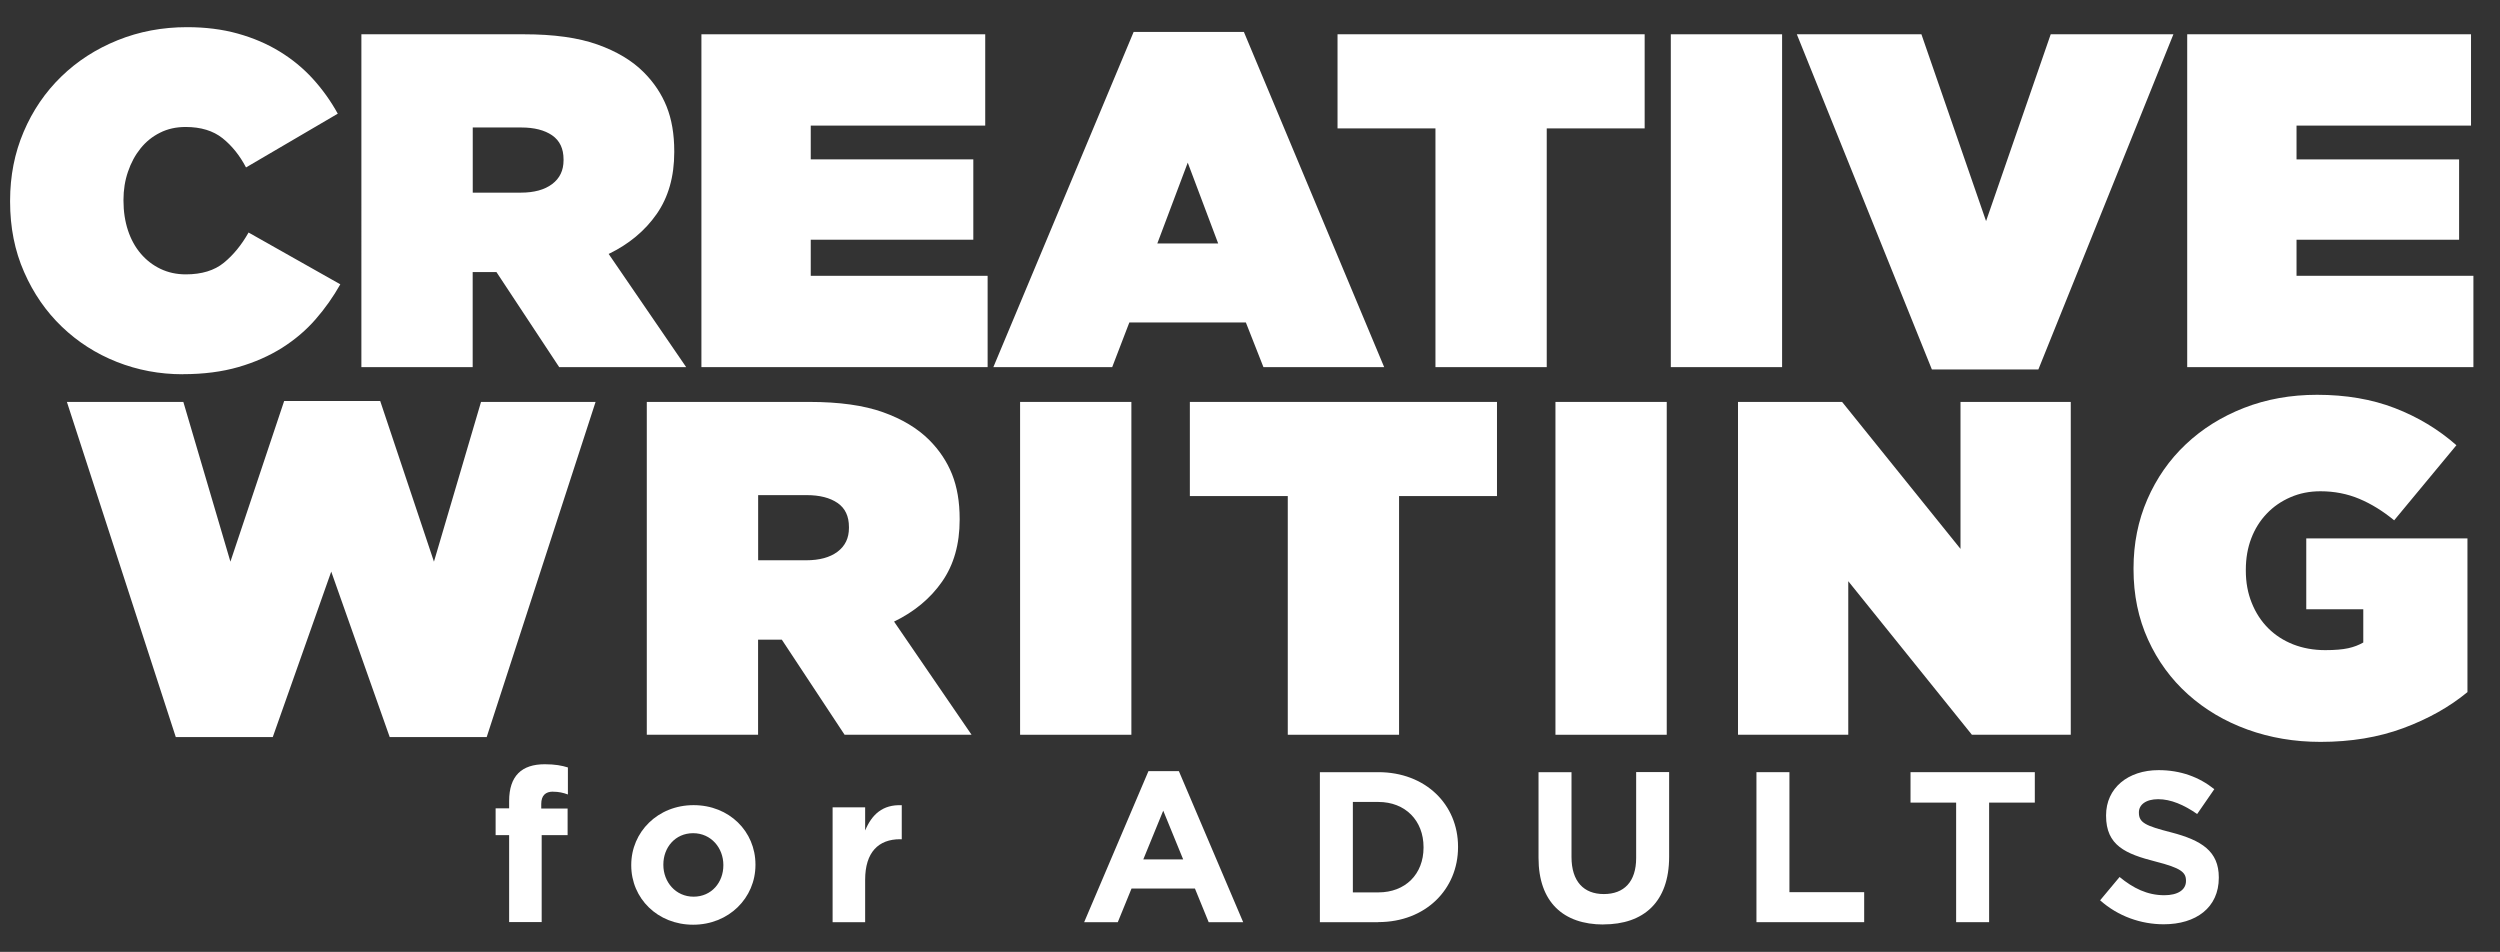
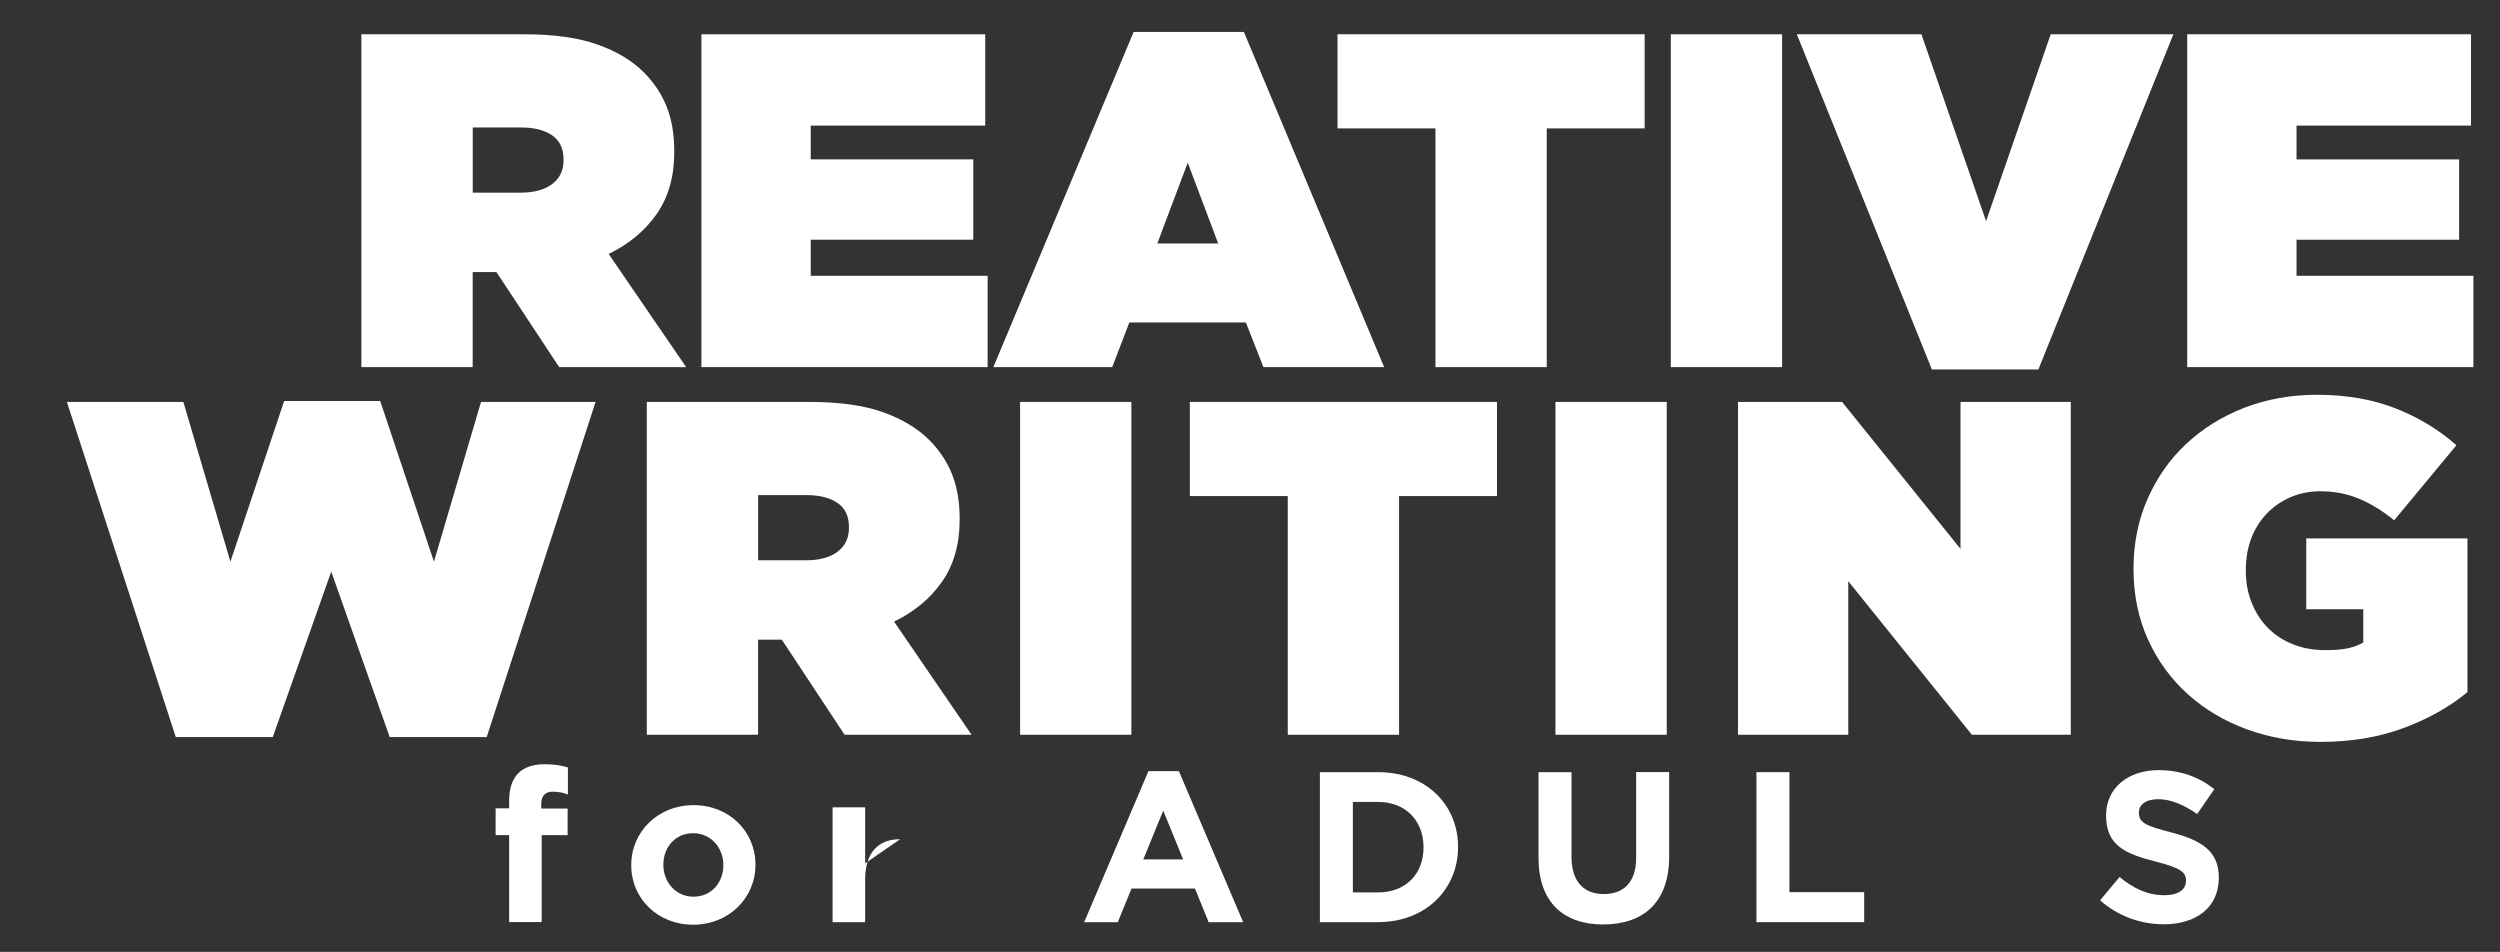
<svg xmlns="http://www.w3.org/2000/svg" id="Layer_1" version="1.1" viewBox="0 0 344.16 131.04">
  <rect x="0" y="0" width="344.16" height="131.04" fill="#333333" stroke="none" />
  <defs>
    <style>
      .st0 {
        fill: #fff;
      }
    </style>
  </defs>
  <g>
-     <path class="st0" d="M25.15,51.52c-3.19,0-6.21-.57-9.07-1.7-2.86-1.13-5.38-2.75-7.56-4.84-2.18-2.09-3.92-4.6-5.2-7.53-1.29-2.92-1.93-6.15-1.93-9.69v-.13c0-3.4.62-6.57,1.87-9.49,1.24-2.92,2.97-5.45,5.17-7.59,2.2-2.14,4.79-3.81,7.76-5.01,2.97-1.2,6.15-1.8,9.56-1.8,2.53,0,4.85.29,6.97.88,2.12.59,4.04,1.41,5.76,2.46,1.72,1.05,3.25,2.3,4.58,3.76,1.33,1.46,2.48,3.07,3.44,4.81l-12.63,7.4c-.87-1.66-1.95-3-3.24-4.03-1.29-1.02-2.98-1.54-5.07-1.54-1.31,0-2.49.26-3.53.79-1.05.52-1.94,1.24-2.68,2.16-.74.92-1.32,1.99-1.73,3.21-.42,1.22-.62,2.51-.62,3.86v.13c0,1.48.21,2.85.62,4.09.41,1.24,1,2.31,1.77,3.21.76.89,1.67,1.59,2.72,2.09,1.05.5,2.2.75,3.47.75,2.18,0,3.93-.53,5.24-1.6s2.44-2.46,3.4-4.16l12.63,7.13c-.96,1.7-2.09,3.31-3.4,4.81-1.31,1.51-2.85,2.81-4.61,3.93-1.77,1.11-3.77,2-6.02,2.65-2.25.65-4.79.98-7.62.98Z" />
    <path class="st0" d="M49.76,4.72h22.38c4.1,0,7.47.47,10.11,1.41,2.64.94,4.77,2.21,6.38,3.83,1.4,1.4,2.44,2.97,3.14,4.71.7,1.75,1.05,3.8,1.05,6.15v.13c0,3.36-.81,6.2-2.42,8.51-1.61,2.31-3.82,4.15-6.61,5.5l10.67,15.58h-17.48l-8.64-13.09h-3.27v13.09h-15.32V4.72ZM71.69,26.52c1.83,0,3.27-.39,4.32-1.18s1.57-1.88,1.57-3.27v-.13c0-1.48-.52-2.58-1.57-3.31-1.05-.72-2.47-1.08-4.25-1.08h-6.68v8.97h6.61Z" />
    <path class="st0" d="M96.56,4.72h39.07v12.57h-24.02v4.65h22.38v11.06h-22.38v4.97h24.35v12.57h-39.4V4.72Z" />
    <path class="st0" d="M156.05,4.4h15.19l19.31,46.14h-16.62l-2.42-6.15h-16.04l-2.36,6.15h-16.36l19.31-46.14ZM167.7,33.52l-4.19-11.13-4.19,11.13h8.38Z" />
    <path class="st0" d="M197.61,17.68h-13.48V4.72h42.28v12.96h-13.48v32.86h-15.32V17.68Z" />
    <path class="st0" d="M230.01,4.72h15.32v45.82h-15.32V4.72Z" />
    <path class="st0" d="M247.36,4.72h17.15l8.9,25.72,8.9-25.72h16.89l-18.59,46.14h-14.66l-18.59-46.14Z" />
    <path class="st0" d="M301.09,4.72h39.08v12.57h-24.02v4.65h22.38v11.06h-22.38v4.97h24.35v12.57h-39.4V4.72Z" />
  </g>
  <g>
    <path class="st0" d="M9.2,55.33h16.04l6.48,21.99,7.4-22.12h13.22l7.4,22.12,6.48-21.99h15.77l-14.99,46.14h-13.35l-8.05-22.78-8.05,22.78h-13.35l-14.99-46.14Z" />
    <path class="st0" d="M89.05,55.33h22.38c4.1,0,7.47.47,10.11,1.41,2.64.94,4.77,2.22,6.38,3.83,1.4,1.4,2.44,2.97,3.14,4.71.7,1.75,1.05,3.8,1.05,6.15v.13c0,3.36-.81,6.2-2.42,8.51-1.61,2.31-3.82,4.15-6.61,5.5l10.67,15.58h-17.48l-8.64-13.09h-3.27v13.09h-15.32v-45.82ZM110.98,77.13c1.83,0,3.27-.39,4.32-1.18s1.57-1.88,1.57-3.27v-.13c0-1.48-.52-2.59-1.57-3.31s-2.47-1.08-4.25-1.08h-6.68v8.97h6.61Z" />
    <path class="st0" d="M140.43,55.33h15.32v45.82h-15.32v-45.82Z" />
    <path class="st0" d="M177.28,68.29h-13.48v-12.96h42.28v12.96h-13.48v32.86h-15.32v-32.86Z" />
    <path class="st0" d="M214.13,55.33h15.32v45.82h-15.32v-45.82Z" />
    <path class="st0" d="M239.26,55.33h14.33l16.3,20.23v-20.23h15.18v45.82h-13.61l-17.02-21.14v21.14h-15.18v-45.82Z" />
    <path class="st0" d="M319.44,102.13c-3.58,0-6.93-.57-10.05-1.7-3.12-1.13-5.85-2.75-8.18-4.84-2.33-2.09-4.17-4.6-5.5-7.53-1.33-2.92-2-6.15-2-9.69v-.13c0-3.4.63-6.57,1.9-9.49,1.27-2.92,3.03-5.45,5.3-7.59,2.27-2.14,4.94-3.81,8.02-5.01,3.08-1.2,6.42-1.8,10.05-1.8,3.97,0,7.54.61,10.7,1.83,3.16,1.22,5.99,2.92,8.48,5.11l-8.57,10.34c-1.53-1.26-3.12-2.25-4.78-2.95-1.66-.7-3.45-1.05-5.37-1.05-1.48,0-2.86.27-4.12.82-1.27.55-2.36,1.3-3.27,2.26-.92.96-1.63,2.09-2.13,3.4-.5,1.31-.75,2.75-.75,4.32v.13c0,1.61.27,3.1.82,4.45.54,1.35,1.3,2.51,2.26,3.47.96.96,2.1,1.7,3.44,2.23,1.33.52,2.8.79,4.42.79,1.31,0,2.36-.09,3.14-.26.79-.17,1.48-.44,2.09-.79v-4.58h-7.85v-9.75h22.19v21.16c-2.49,2.05-5.43,3.7-8.84,4.96-3.4,1.26-7.2,1.89-11.39,1.89Z" />
  </g>
  <g>
    <path class="st0" d="M76.13,108.98c-1.03,0-1.62.53-1.62,1.71v.62h3.63v3.66h-3.57v11.97h-4.48v-11.97h-1.86v-3.69h1.86v-1c0-3.48,1.74-5.07,4.9-5.07,1.42,0,2.36.18,3.19.44v3.72c-.65-.24-1.27-.38-2.04-.38Z" />
    <path class="st0" d="M95.42,127.3c-4.9,0-8.52-3.63-8.52-8.17v-.06c0-4.54,3.66-8.23,8.58-8.23s8.52,3.63,8.52,8.17v.06c0,4.54-3.66,8.23-8.58,8.23ZM99.58,119.07c0-2.33-1.68-4.37-4.16-4.37s-4.1,1.98-4.1,4.31v.06c0,2.33,1.68,4.37,4.16,4.37s4.1-1.98,4.1-4.31v-.06Z" />
-     <path class="st0" d="M123.91,115.53c-2.98,0-4.81,1.8-4.81,5.58v5.84h-4.48v-15.81h4.48v3.19c.91-2.18,2.39-3.6,5.04-3.48v4.69h-.24Z" />
+     <path class="st0" d="M123.91,115.53c-2.98,0-4.81,1.8-4.81,5.58v5.84h-4.48v-15.81h4.48v3.19v4.69h-.24Z" />
    <path class="st0" d="M166.39,126.95l-1.89-4.63h-8.73l-1.89,4.63h-4.63l8.85-20.79h4.19l8.85,20.79h-4.75ZM160.13,111.61l-2.74,6.7h5.49l-2.74-6.7Z" />
    <path class="st0" d="M189.75,126.95h-8.05v-20.65h8.05c6.49,0,10.97,4.45,10.97,10.26v.06c0,5.81-4.48,10.32-10.97,10.32ZM195.97,116.62c0-3.66-2.51-6.22-6.22-6.22h-3.51v12.45h3.51c3.72,0,6.22-2.51,6.22-6.17v-.06Z" />
    <path class="st0" d="M220.74,127.27c-5.54,0-8.94-3.1-8.94-9.17v-11.8h4.54v11.68c0,3.36,1.68,5.1,4.45,5.1s4.45-1.68,4.45-4.96v-11.83h4.54v11.65c0,6.25-3.51,9.32-9.06,9.32Z" />
    <path class="st0" d="M241.8,126.95v-20.65h4.54v16.52h10.29v4.13h-14.84Z" />
-     <path class="st0" d="M273.83,110.49v16.46h-4.54v-16.46h-6.28v-4.19h17.11v4.19h-6.28Z" />
    <path class="st0" d="M297.87,127.24c-3.13,0-6.28-1.09-8.76-3.3l2.68-3.21c1.86,1.53,3.8,2.51,6.16,2.51,1.86,0,2.98-.74,2.98-1.95v-.06c0-1.15-.71-1.74-4.16-2.62-4.16-1.06-6.84-2.21-6.84-6.31v-.06c0-3.75,3.01-6.22,7.23-6.22,3.01,0,5.57.94,7.67,2.62l-2.36,3.42c-1.83-1.27-3.63-2.04-5.37-2.04s-2.65.8-2.65,1.8v.06c0,1.36.88,1.8,4.45,2.71,4.19,1.09,6.55,2.6,6.55,6.19v.06c0,4.1-3.13,6.4-7.58,6.4Z" />
  </g>
</svg>